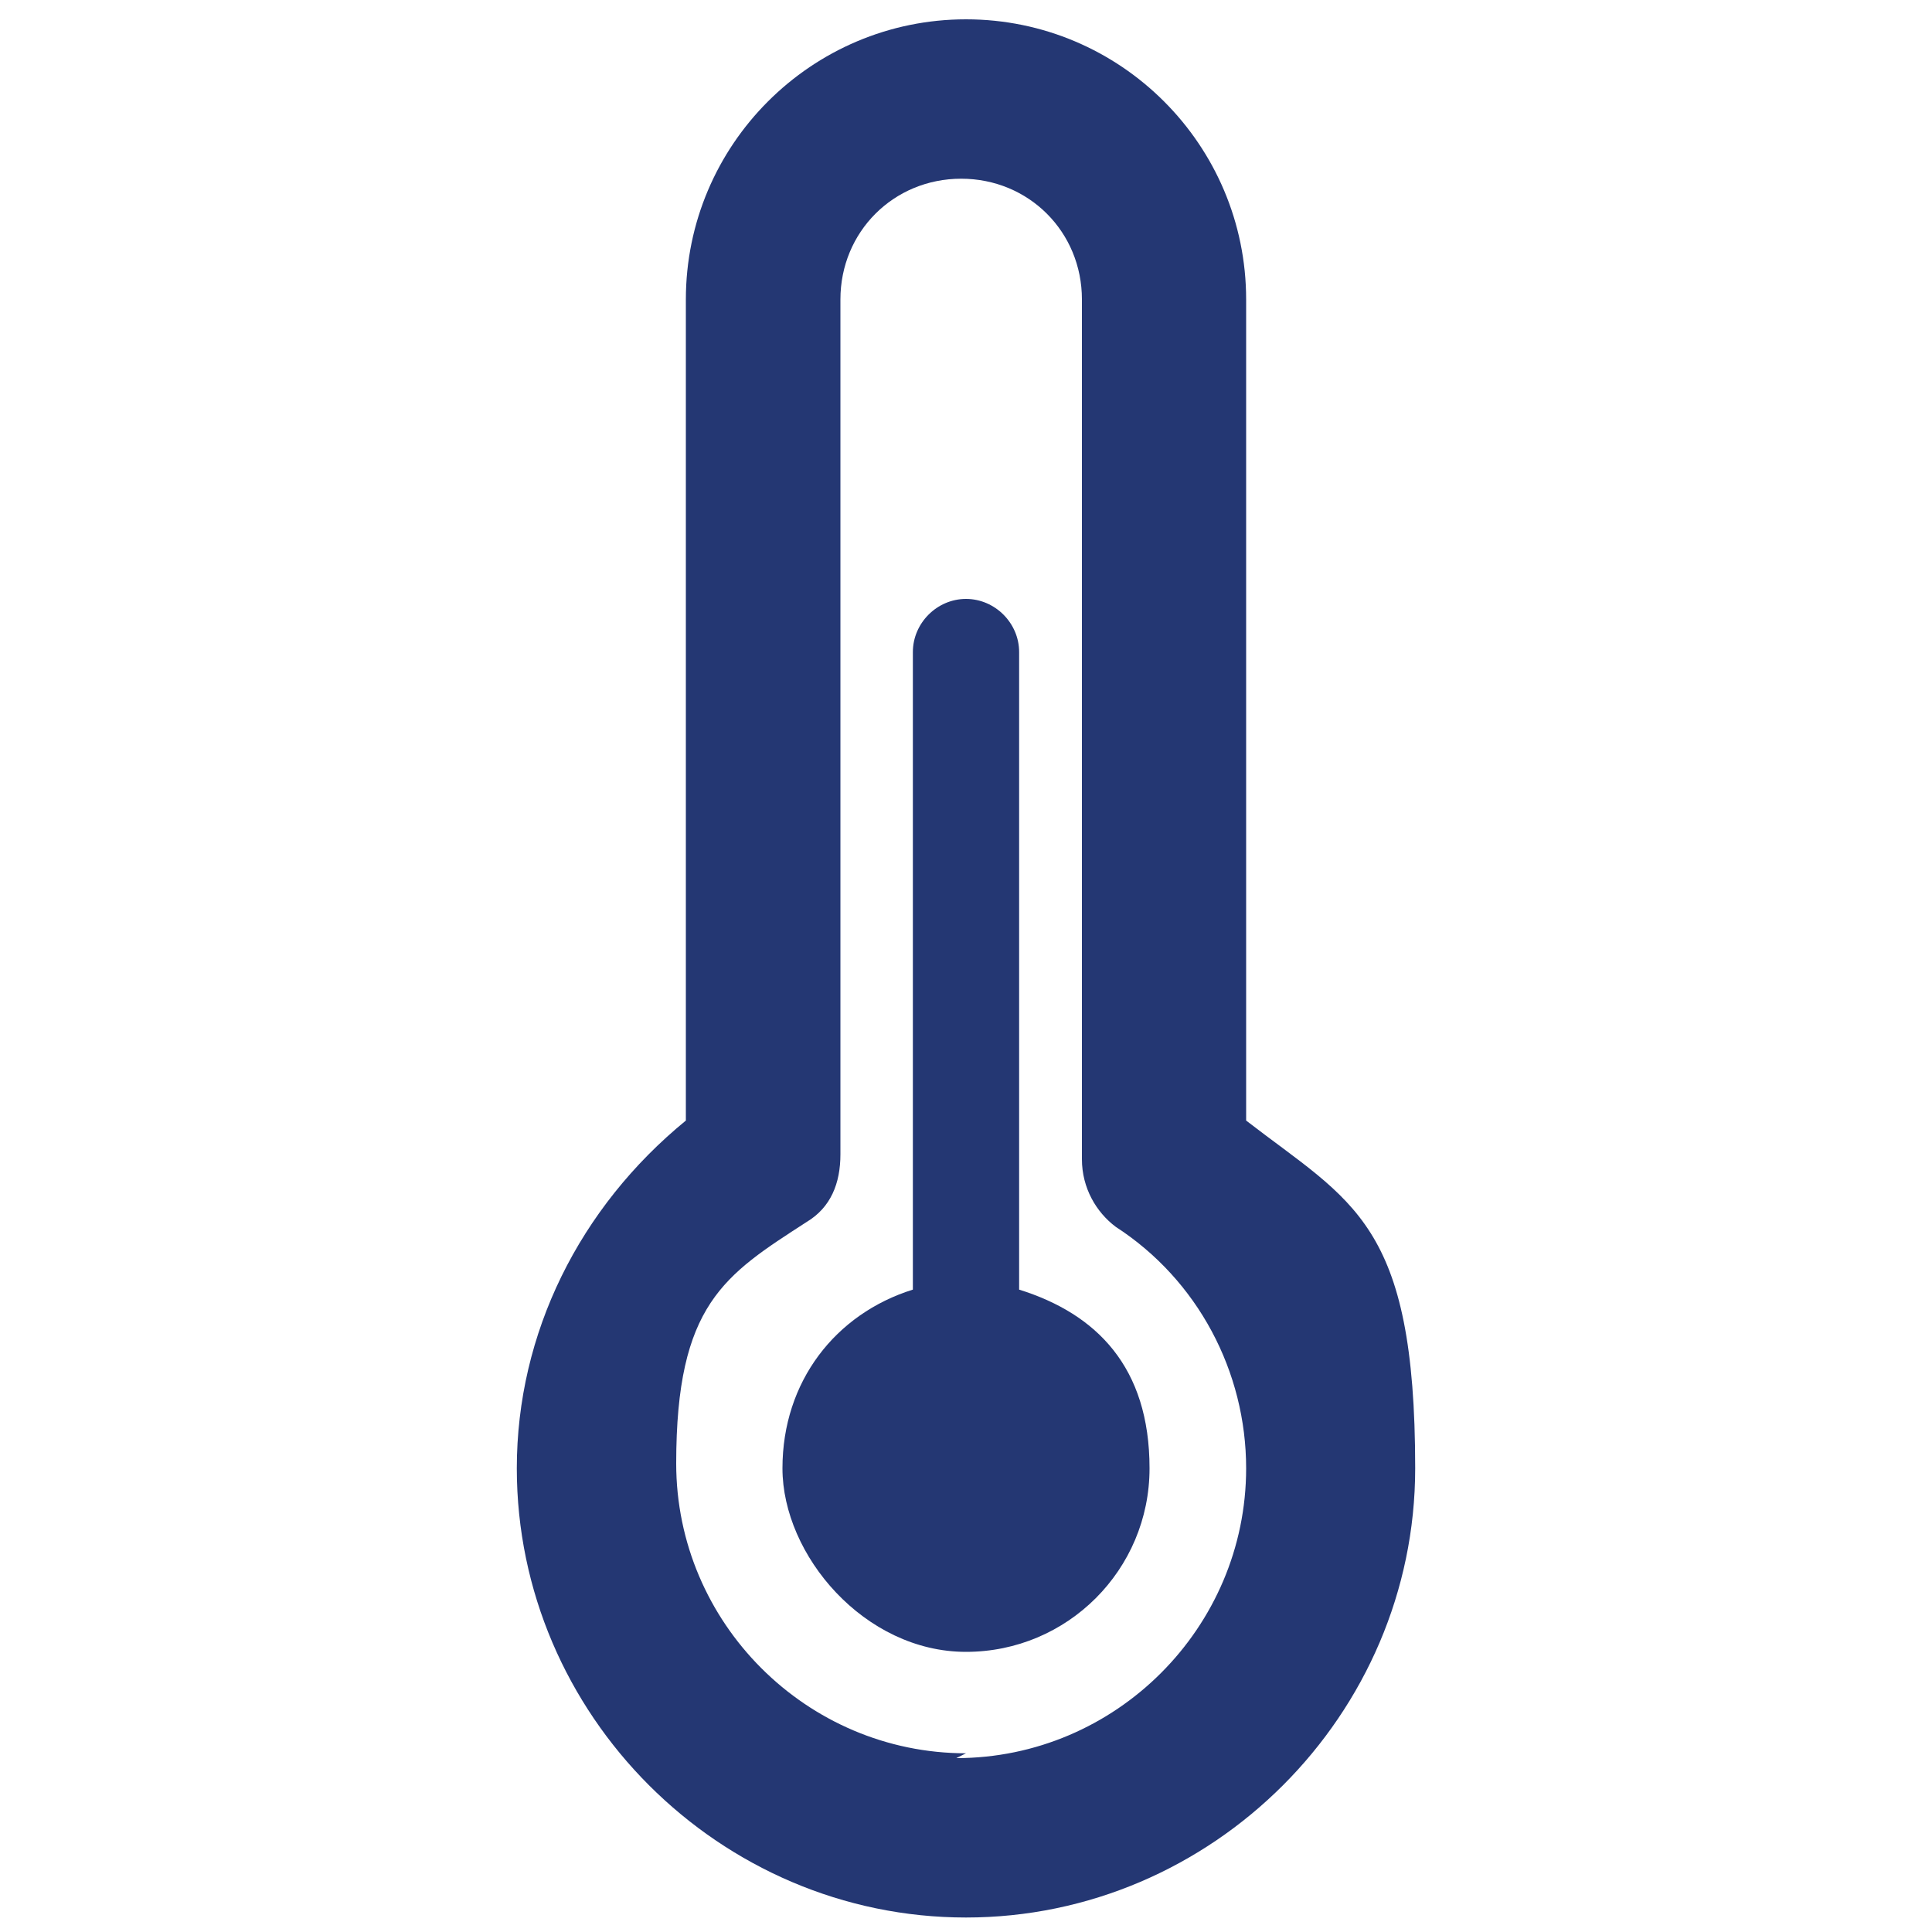
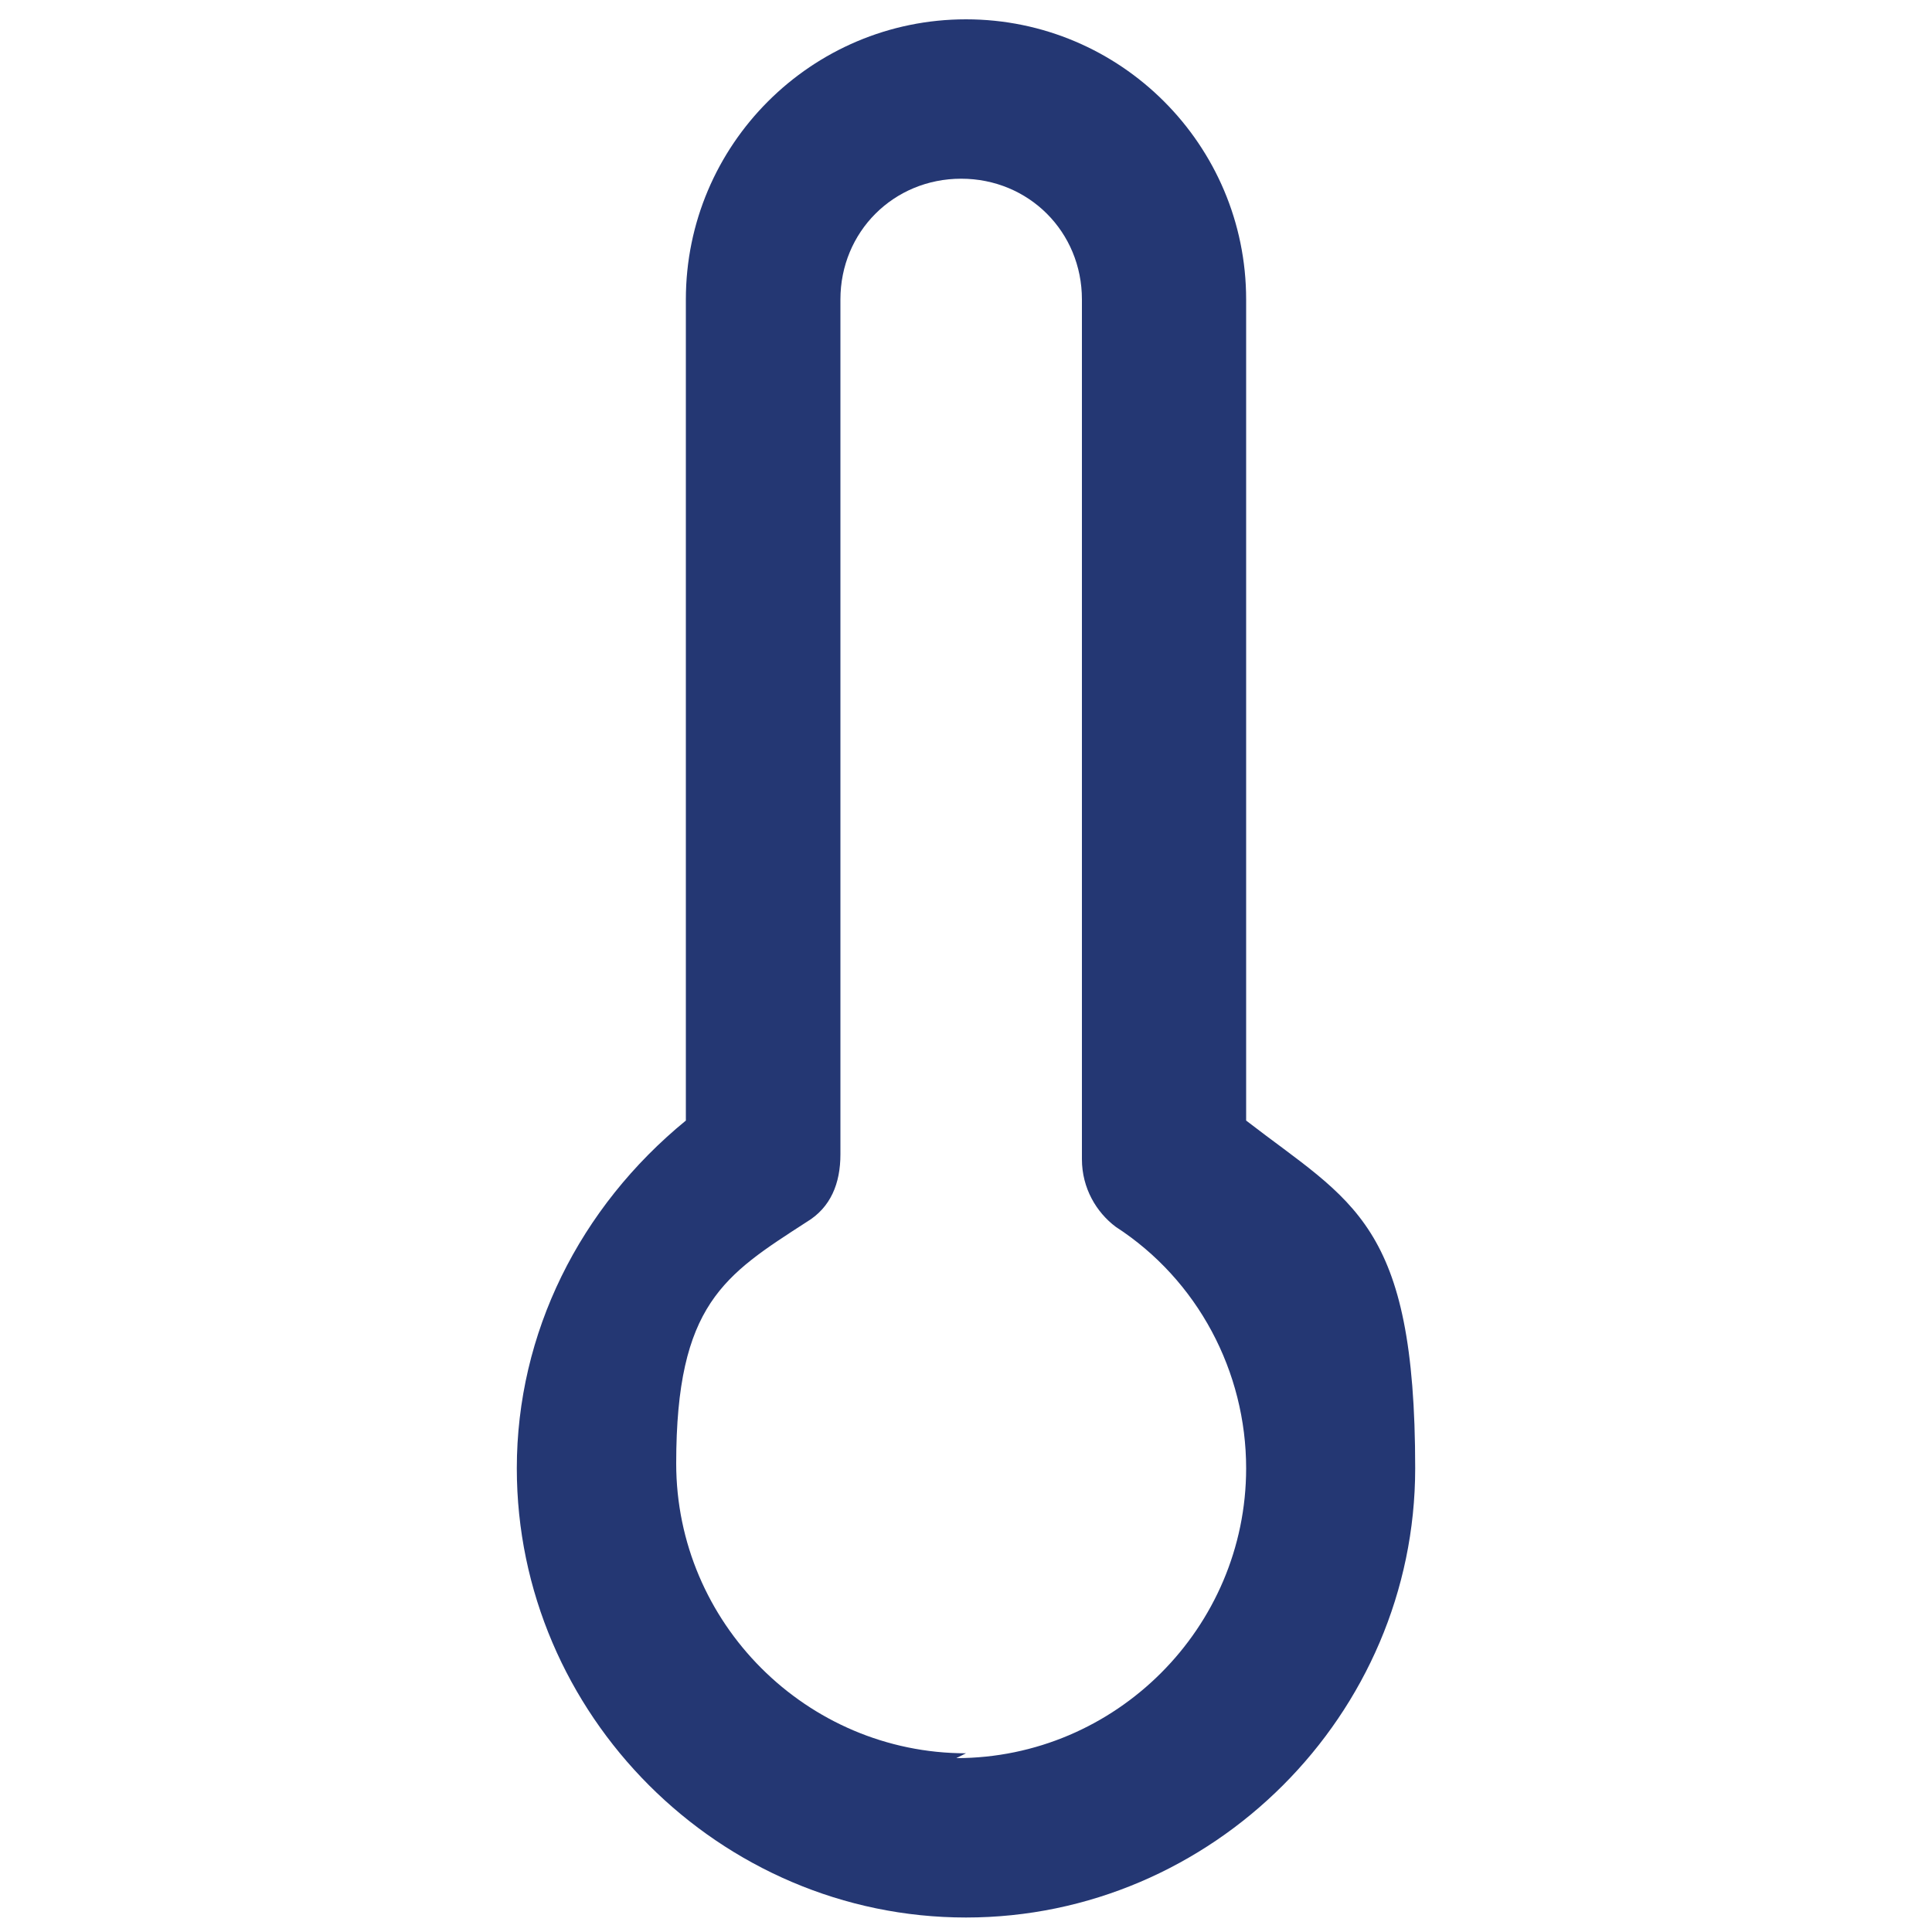
<svg xmlns="http://www.w3.org/2000/svg" id="Calque_1" data-name="Calque 1" version="1.1" viewBox="0 0 40 40">
  <defs>
    <style>
      .cls-1 {
        fill: #243773;
        stroke-width: 0px;
      }
    </style>
  </defs>
  <path class="cls-1" d="M25.8,23.1V6.2c0-3.2-2.6-5.8-5.8-5.8s-5.8,2.6-5.8,5.8v17c-2.2,1.8-3.5,4.4-3.5,7.2,0,5.1,4.2,9.3,9.3,9.3s9.3-4.2,9.3-9.3-1.3-5.5-3.5-7.2ZM20,36.3c-3.3,0-6-2.7-6-6s1-3.9,2.7-5c.5-.3.7-.8.7-1.4V6.2c0-1.4,1.1-2.5,2.5-2.5s2.5,1.1,2.5,2.5v17.8c0,.6.3,1.1.7,1.4,1.7,1.1,2.7,3,2.7,5,0,3.3-2.7,6-6,6Z" />
-   <path class="cls-1" d="M21.1,26.7v-13.2c0-.6-.5-1.1-1.1-1.1s-1.1.5-1.1,1.1v13.2c-1.6.5-2.7,1.9-2.7,3.7s1.7,3.8,3.8,3.8,3.8-1.7,3.8-3.8-1.1-3.2-2.7-3.7Z" />
</svg>